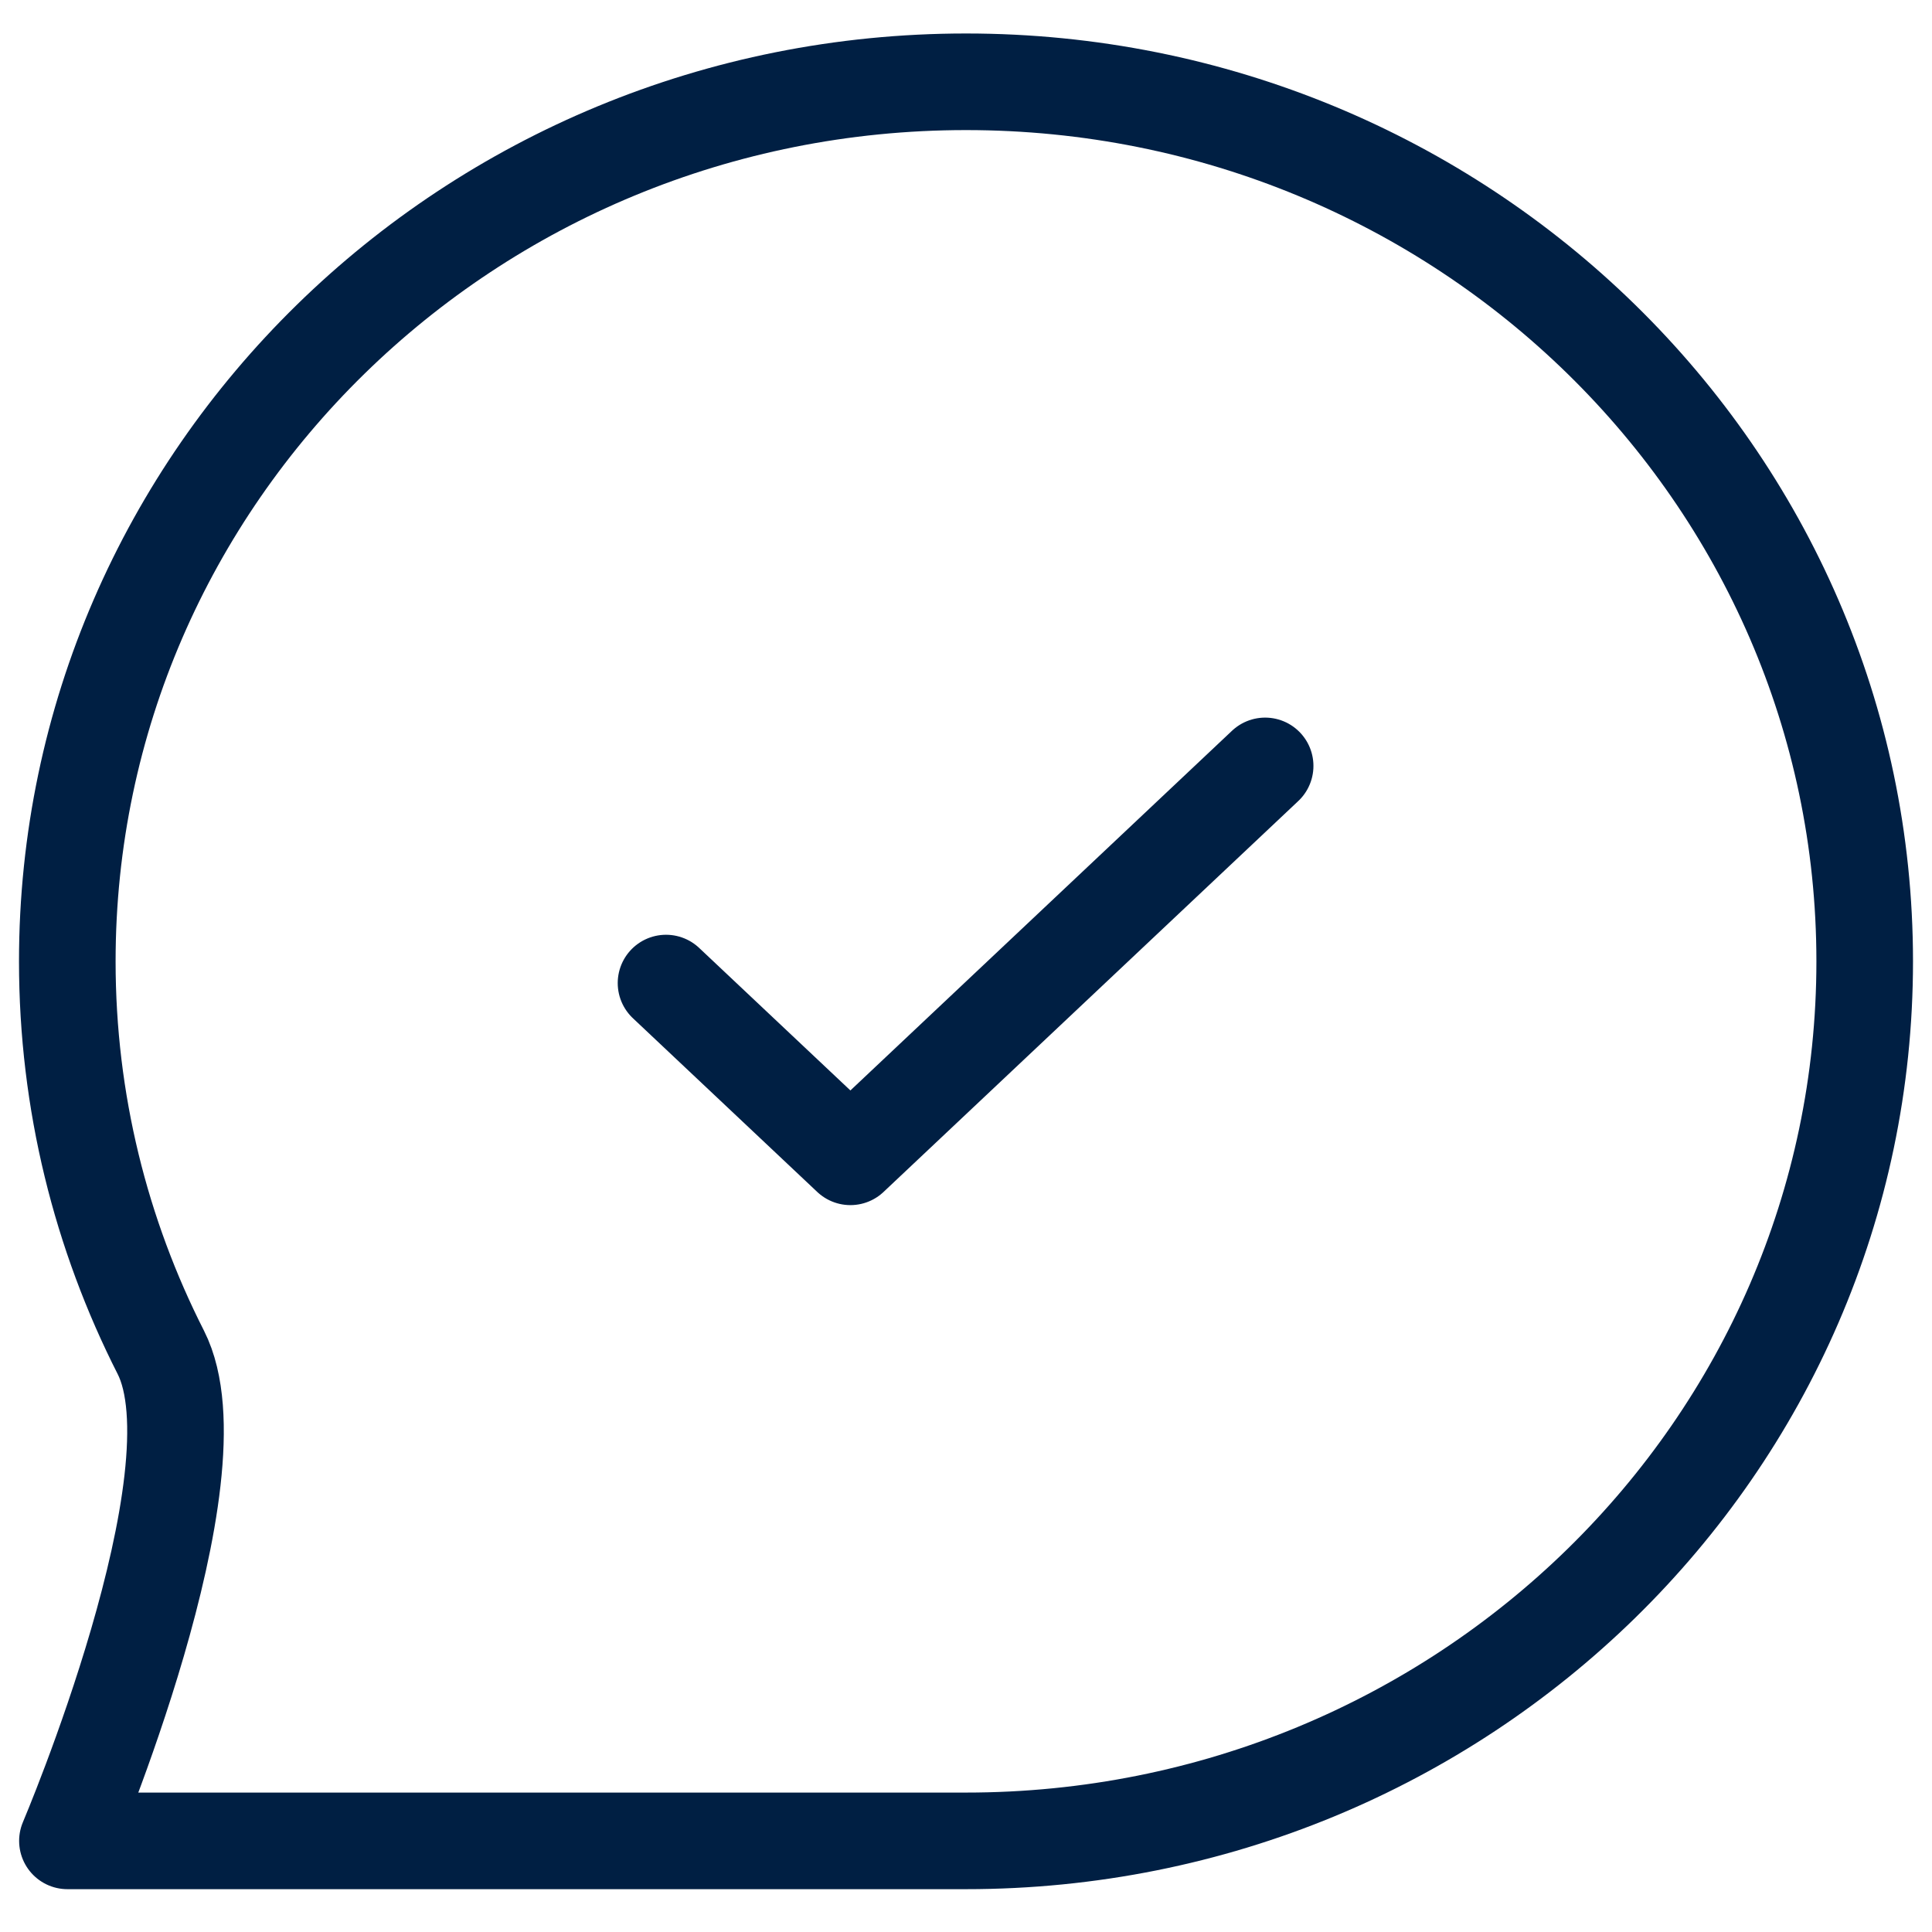
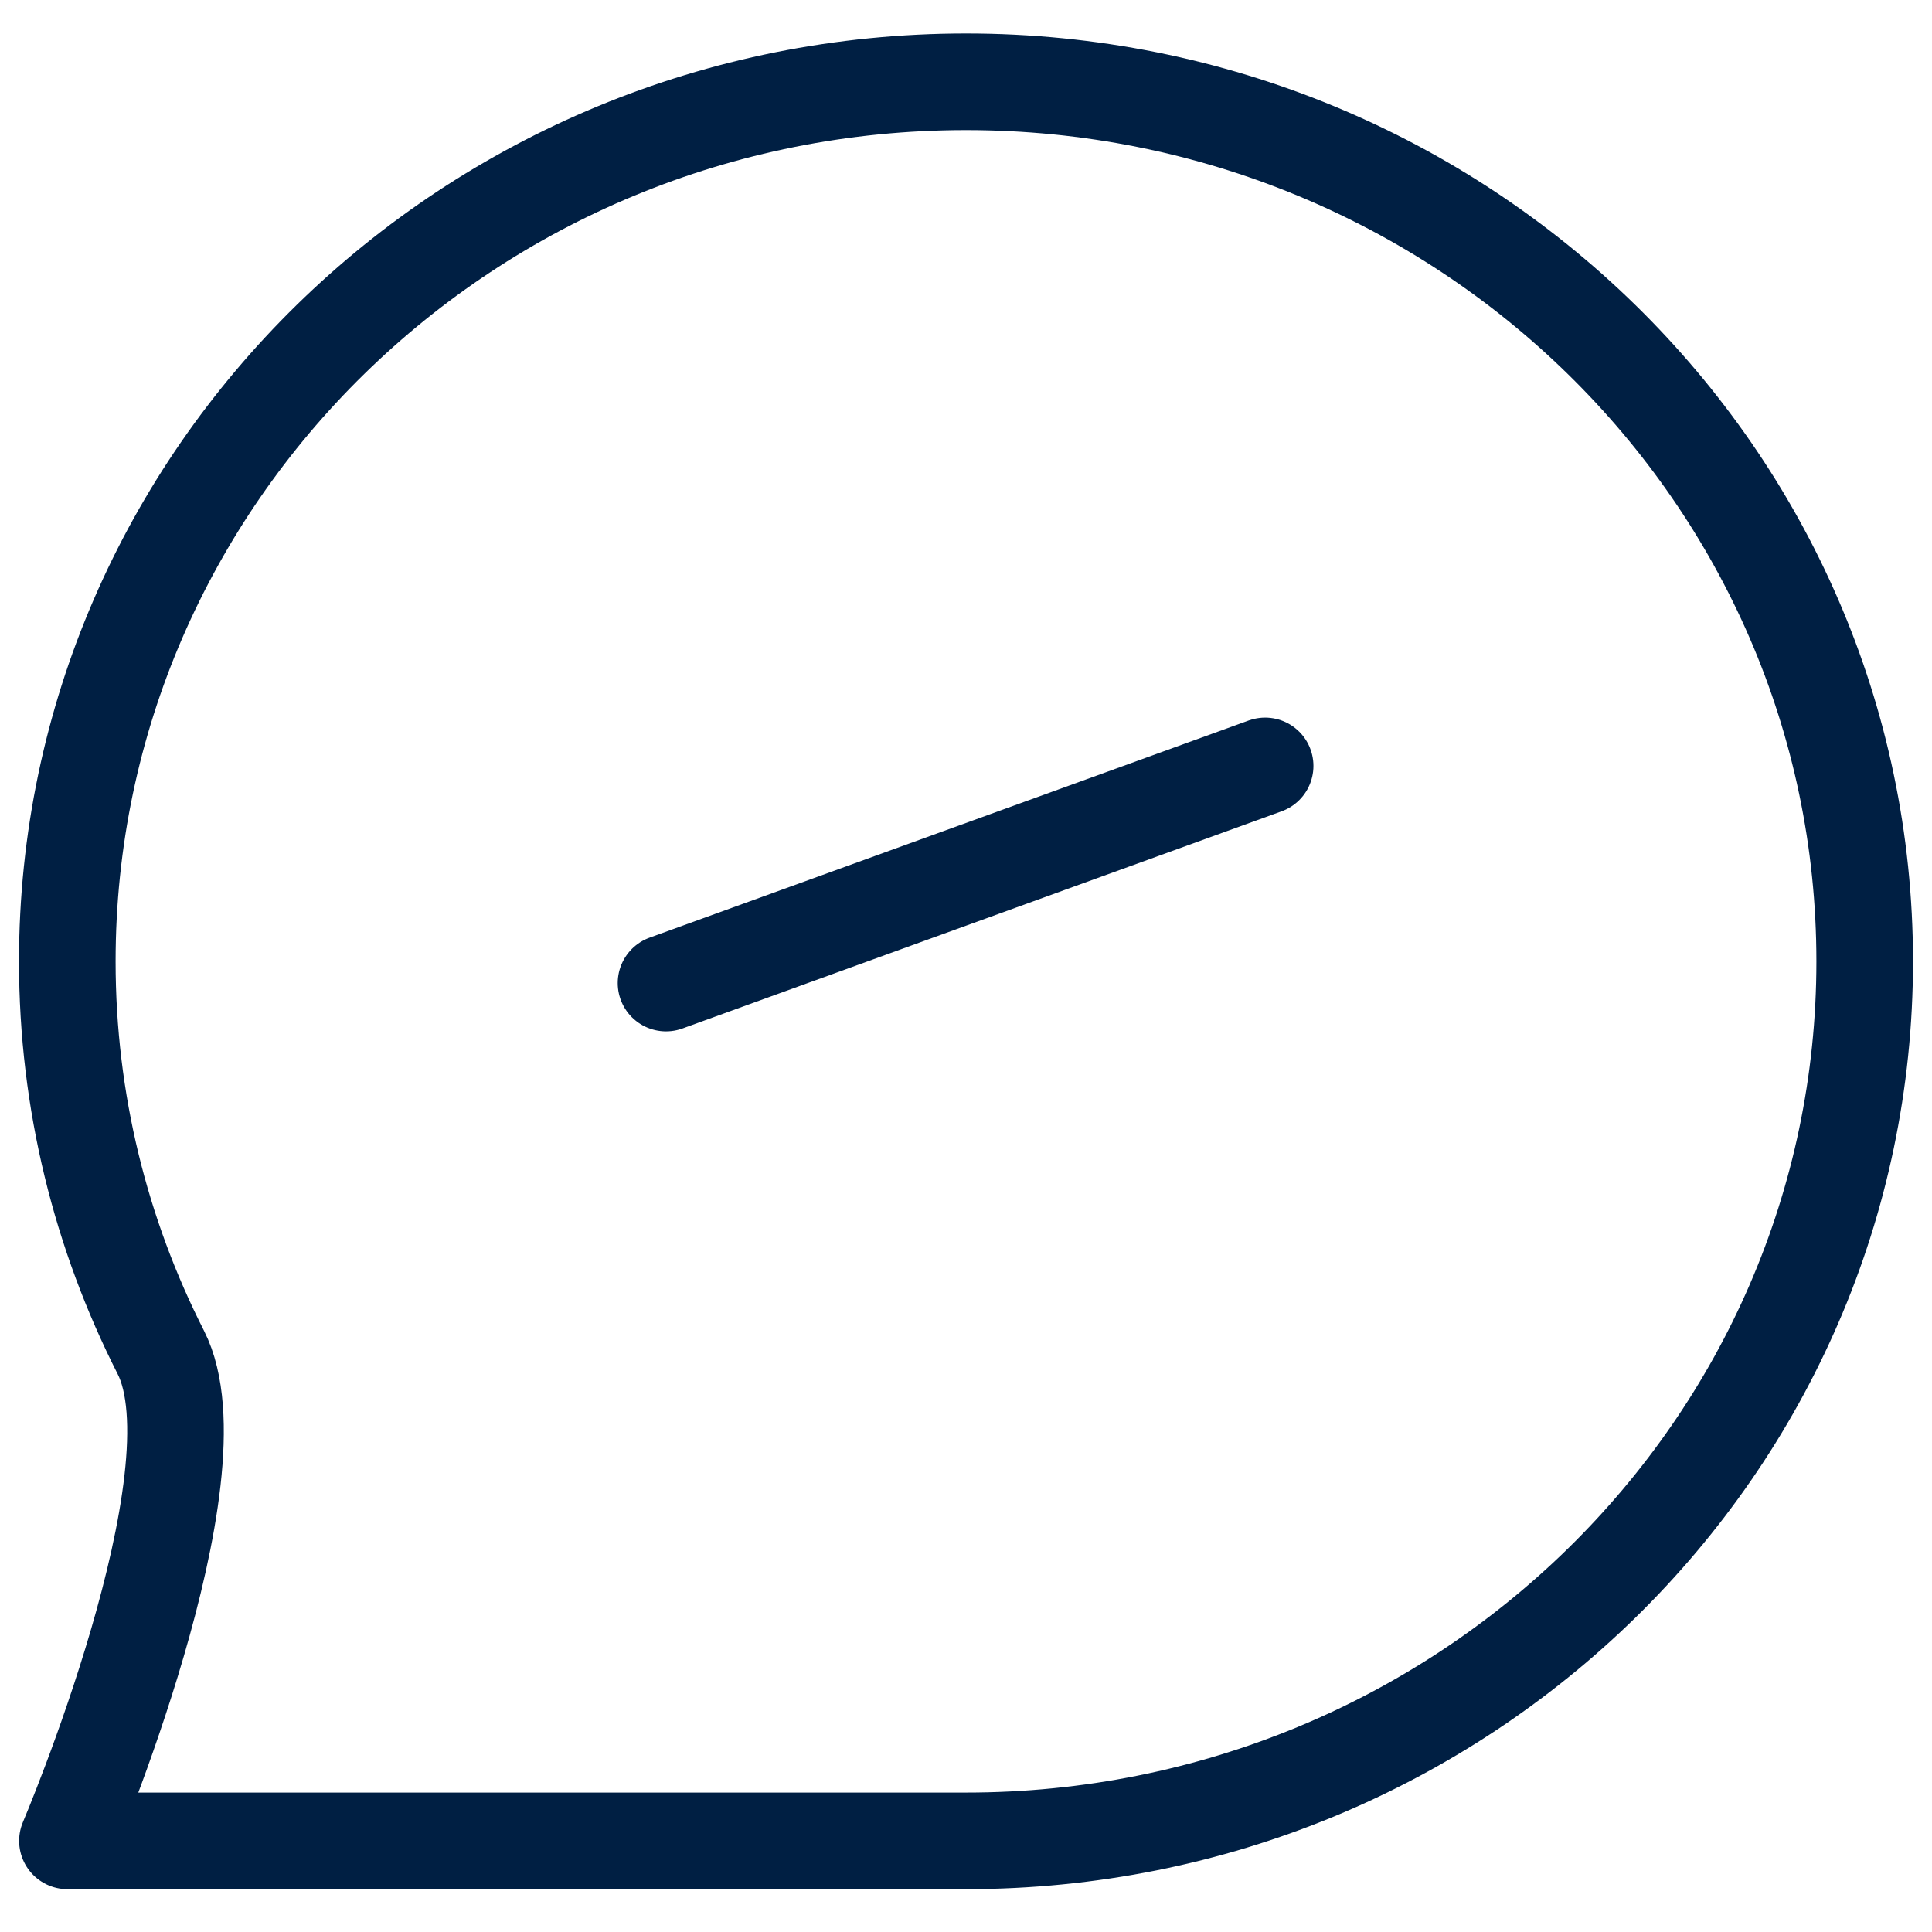
<svg xmlns="http://www.w3.org/2000/svg" width="30" height="30" viewBox="0 0 30 30" fill="none">
-   <path d="M10.342 15.265L13.205 17.963L19.645 11.893M28.955 14.928C28.955 22.471 22.707 28.585 15 28.585C11.842 28.585 1.047 28.585 1.047 28.585C1.047 28.585 3.464 22.904 2.497 20.999C1.568 19.17 1.045 17.109 1.045 14.928C1.045 7.385 7.293 1.27 15 1.27C22.707 1.27 28.955 7.385 28.955 14.928Z" stroke="#001F43" stroke-width="1.5" stroke-linecap="round" stroke-linejoin="round" />
+   <path d="M10.342 15.265L19.645 11.893M28.955 14.928C28.955 22.471 22.707 28.585 15 28.585C11.842 28.585 1.047 28.585 1.047 28.585C1.047 28.585 3.464 22.904 2.497 20.999C1.568 19.17 1.045 17.109 1.045 14.928C1.045 7.385 7.293 1.27 15 1.27C22.707 1.27 28.955 7.385 28.955 14.928Z" stroke="#001F43" stroke-width="1.5" stroke-linecap="round" stroke-linejoin="round" />
</svg>